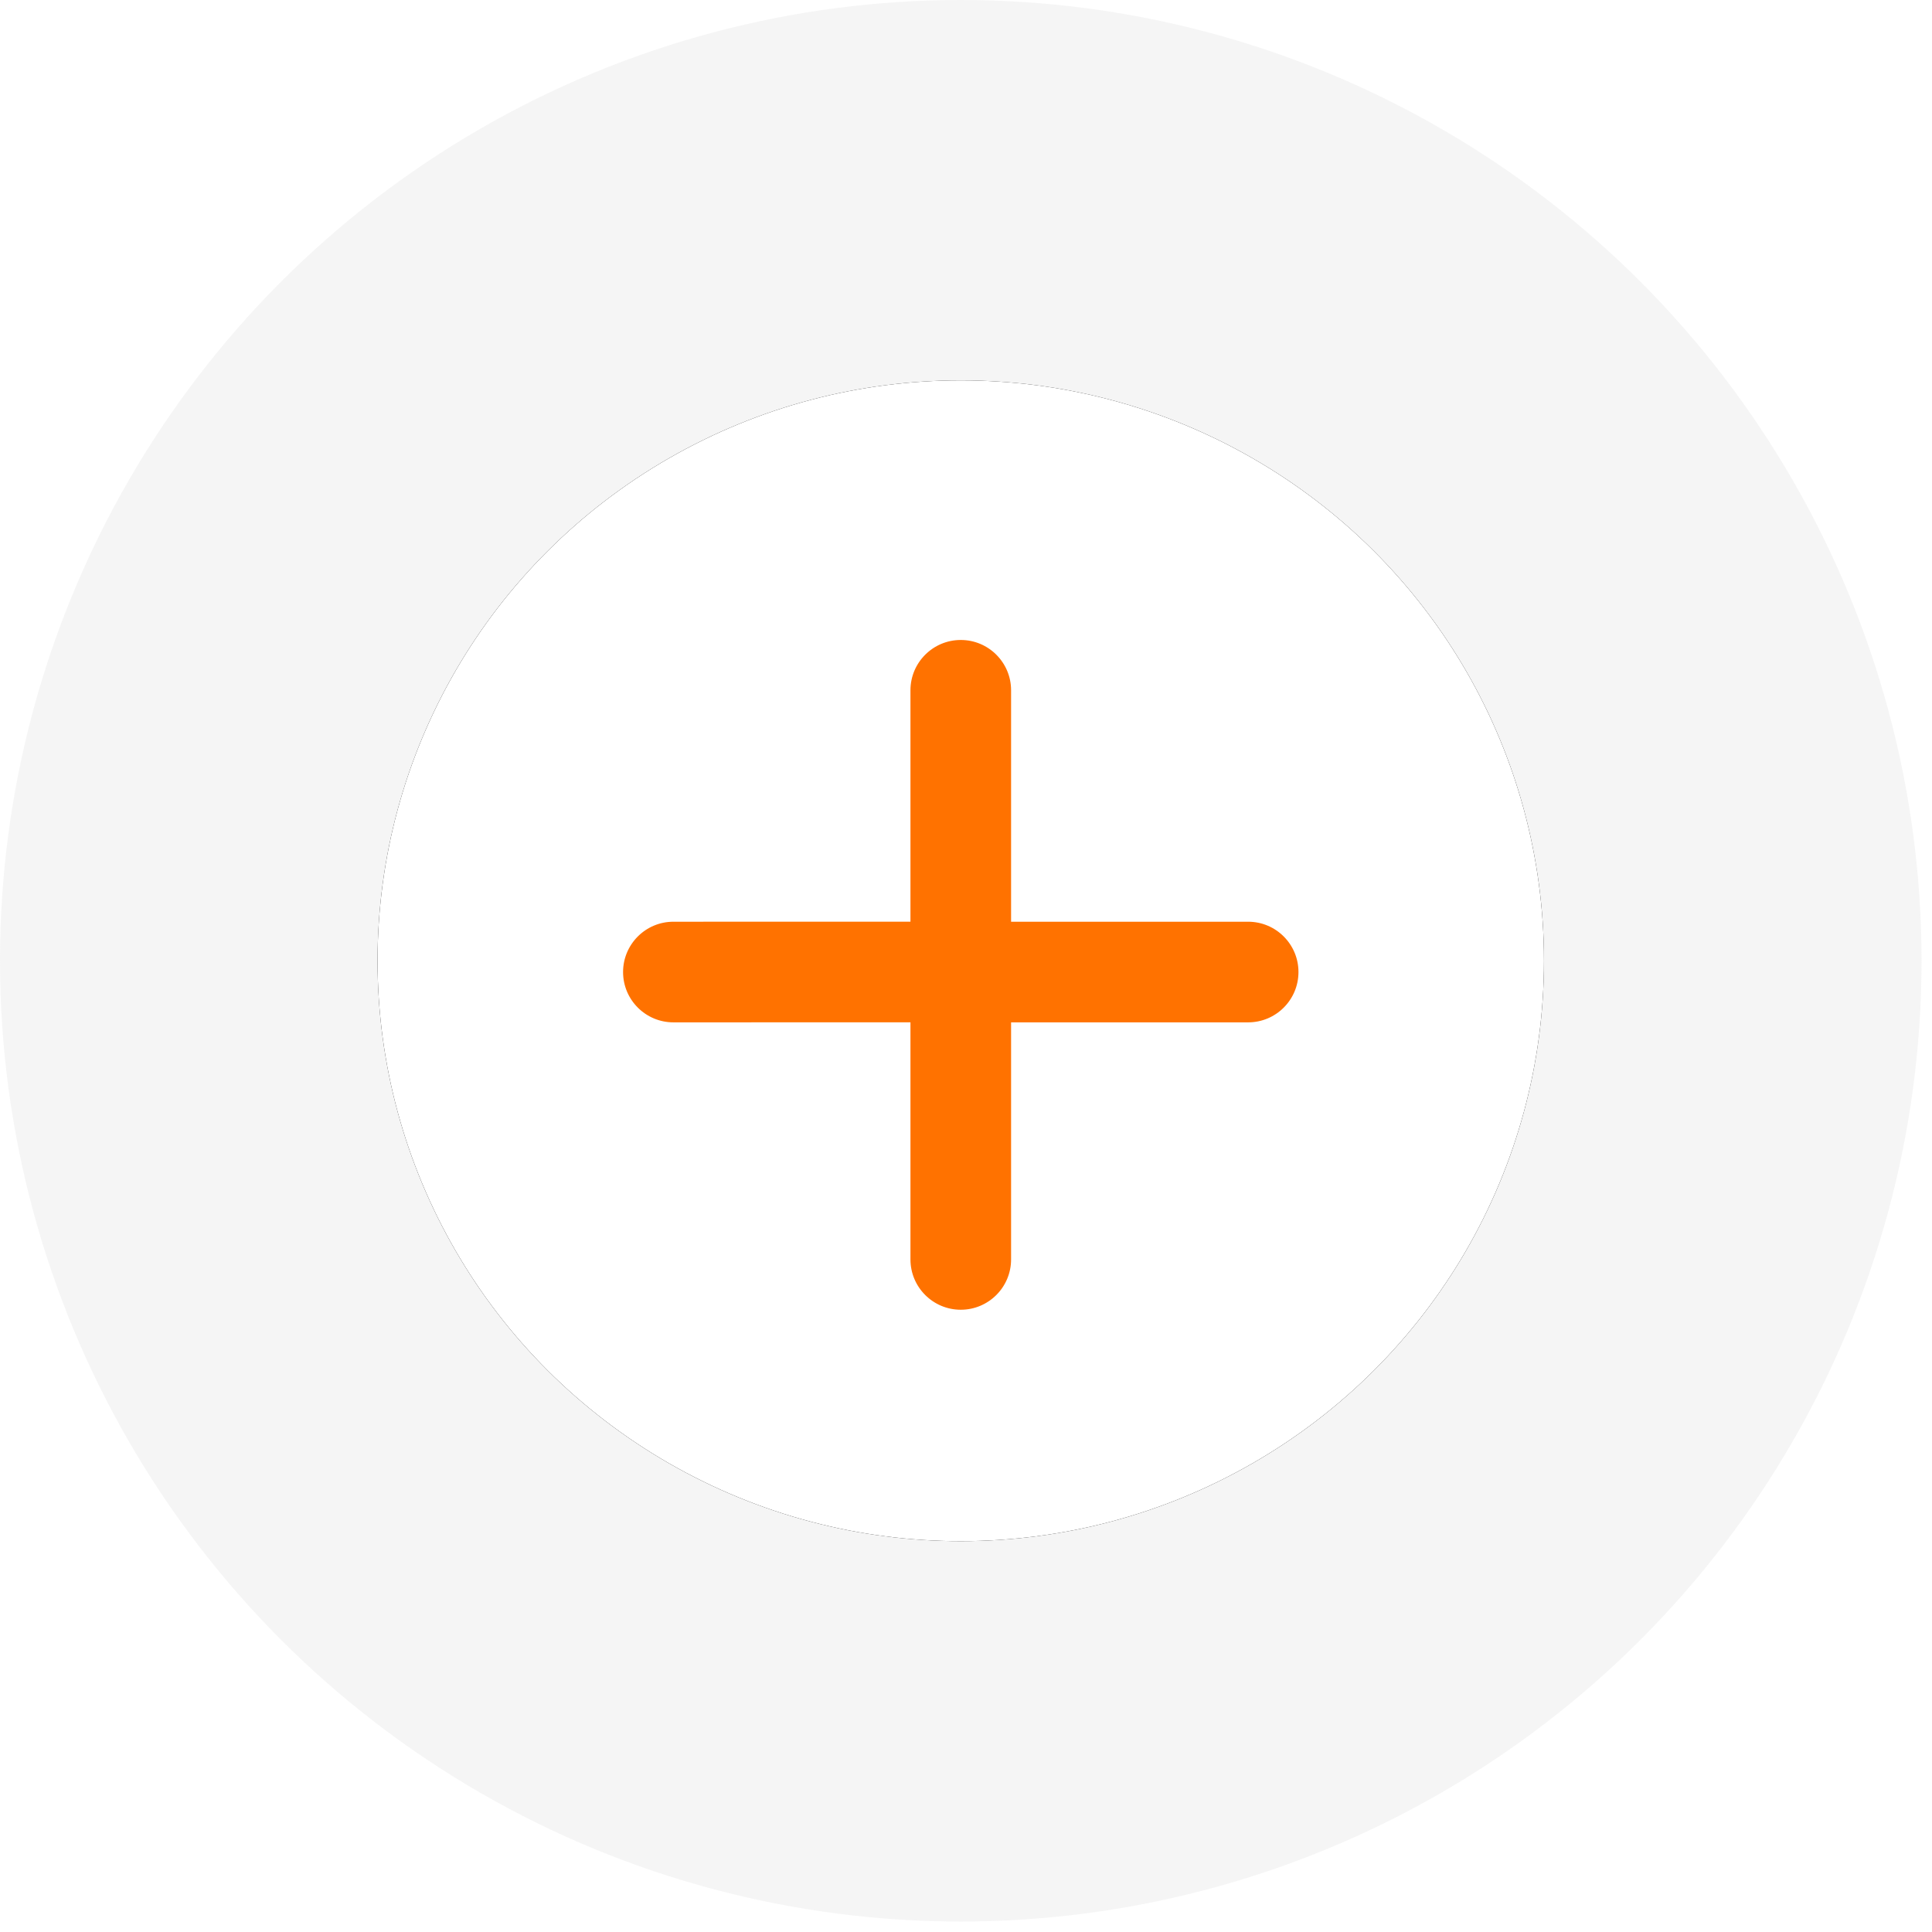
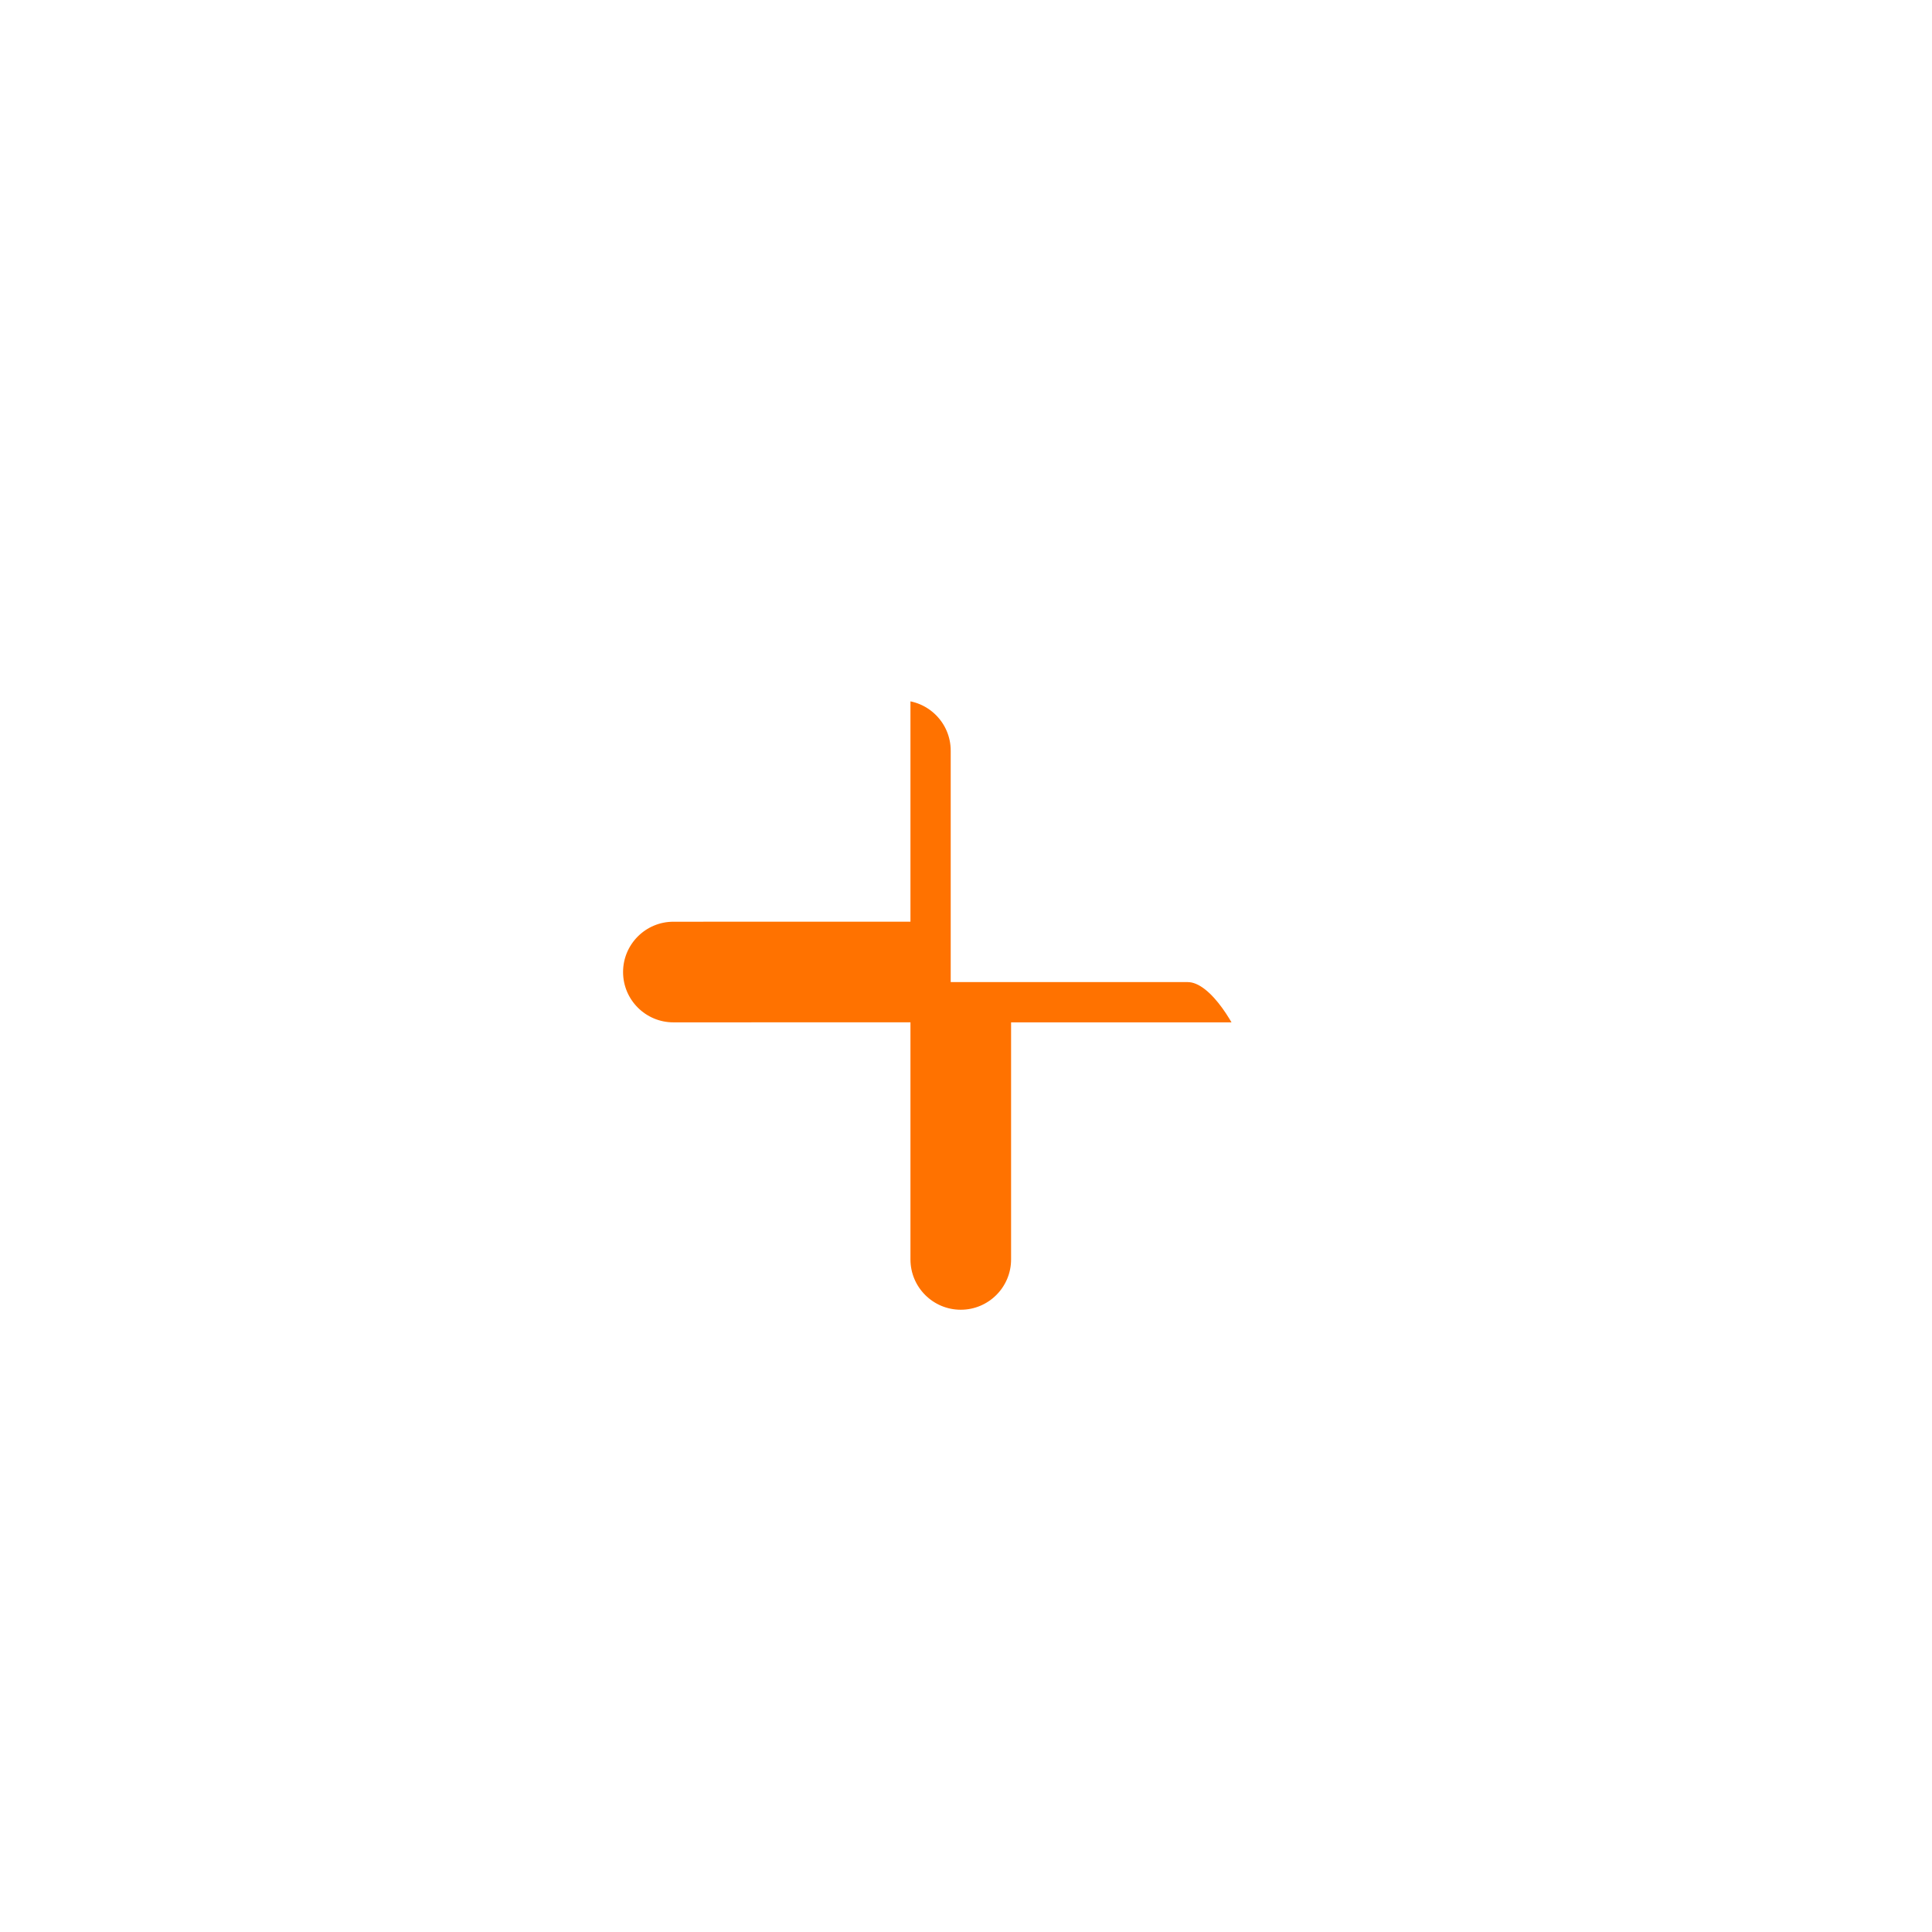
<svg xmlns="http://www.w3.org/2000/svg" xmlns:xlink="http://www.w3.org/1999/xlink" width="48" height="48" viewBox="0 0 48 48">
  <defs>
-     <ellipse id="iprz2xchib" cx="23.87" cy="23.87" rx="14.49" ry="14.42" />
    <filter id="ayy935qeia" width="141.4%" height="141.6%" x="-20.7%" y="-20.8%" filterUnits="objectBoundingBox">
      <feOffset in="SourceAlpha" result="shadowOffsetOuter1" />
      <feGaussianBlur in="shadowOffsetOuter1" result="shadowBlurOuter1" stdDeviation="2" />
      <feColorMatrix in="shadowBlurOuter1" values="0 0 0 0 0 0 0 0 0 0 0 0 0 0 0 0 0 0 0.141 0" />
    </filter>
  </defs>
  <g fill="none" fill-rule="evenodd">
    <g>
      <g transform="translate(-715 -1194) translate(715 1194)">
-         <circle cx="23.87" cy="23.87" r="23.87" fill="#D8D8D8" opacity=".269" />
        <g>
          <use fill="#000" filter="url(#ayy935qeia)" xlink:href="#iprz2xchib" />
          <use fill="#FFF" xlink:href="#iprz2xchib" />
        </g>
-         <path fill="#FF7200" stroke="#FFF" stroke-width=".5" d="M23.87 15.65c-.828 0-1.5.672-1.5 1.5v5.499h-.25l-5.39.001c-.828 0-1.5.672-1.5 1.5s.672 1.5 1.5 1.5l5.64-.001v5.641c0 .828.672 1.5 1.5 1.5s1.5-.672 1.5-1.5v-5.64h5.64c.828 0 1.5-.672 1.5-1.5s-.672-1.5-1.5-1.5h-5.64v-5.5c0-.828-.672-1.5-1.5-1.5z" />
+         <path fill="#FF7200" stroke="#FFF" stroke-width=".5" d="M23.87 15.65c-.828 0-1.5.672-1.5 1.5v5.499h-.25l-5.39.001c-.828 0-1.5.672-1.5 1.5s.672 1.5 1.5 1.5l5.64-.001v5.641c0 .828.672 1.5 1.5 1.5s1.5-.672 1.5-1.5v-5.64h5.64s-.672-1.5-1.5-1.5h-5.64v-5.5c0-.828-.672-1.5-1.5-1.5z" />
      </g>
    </g>
  </g>
</svg>